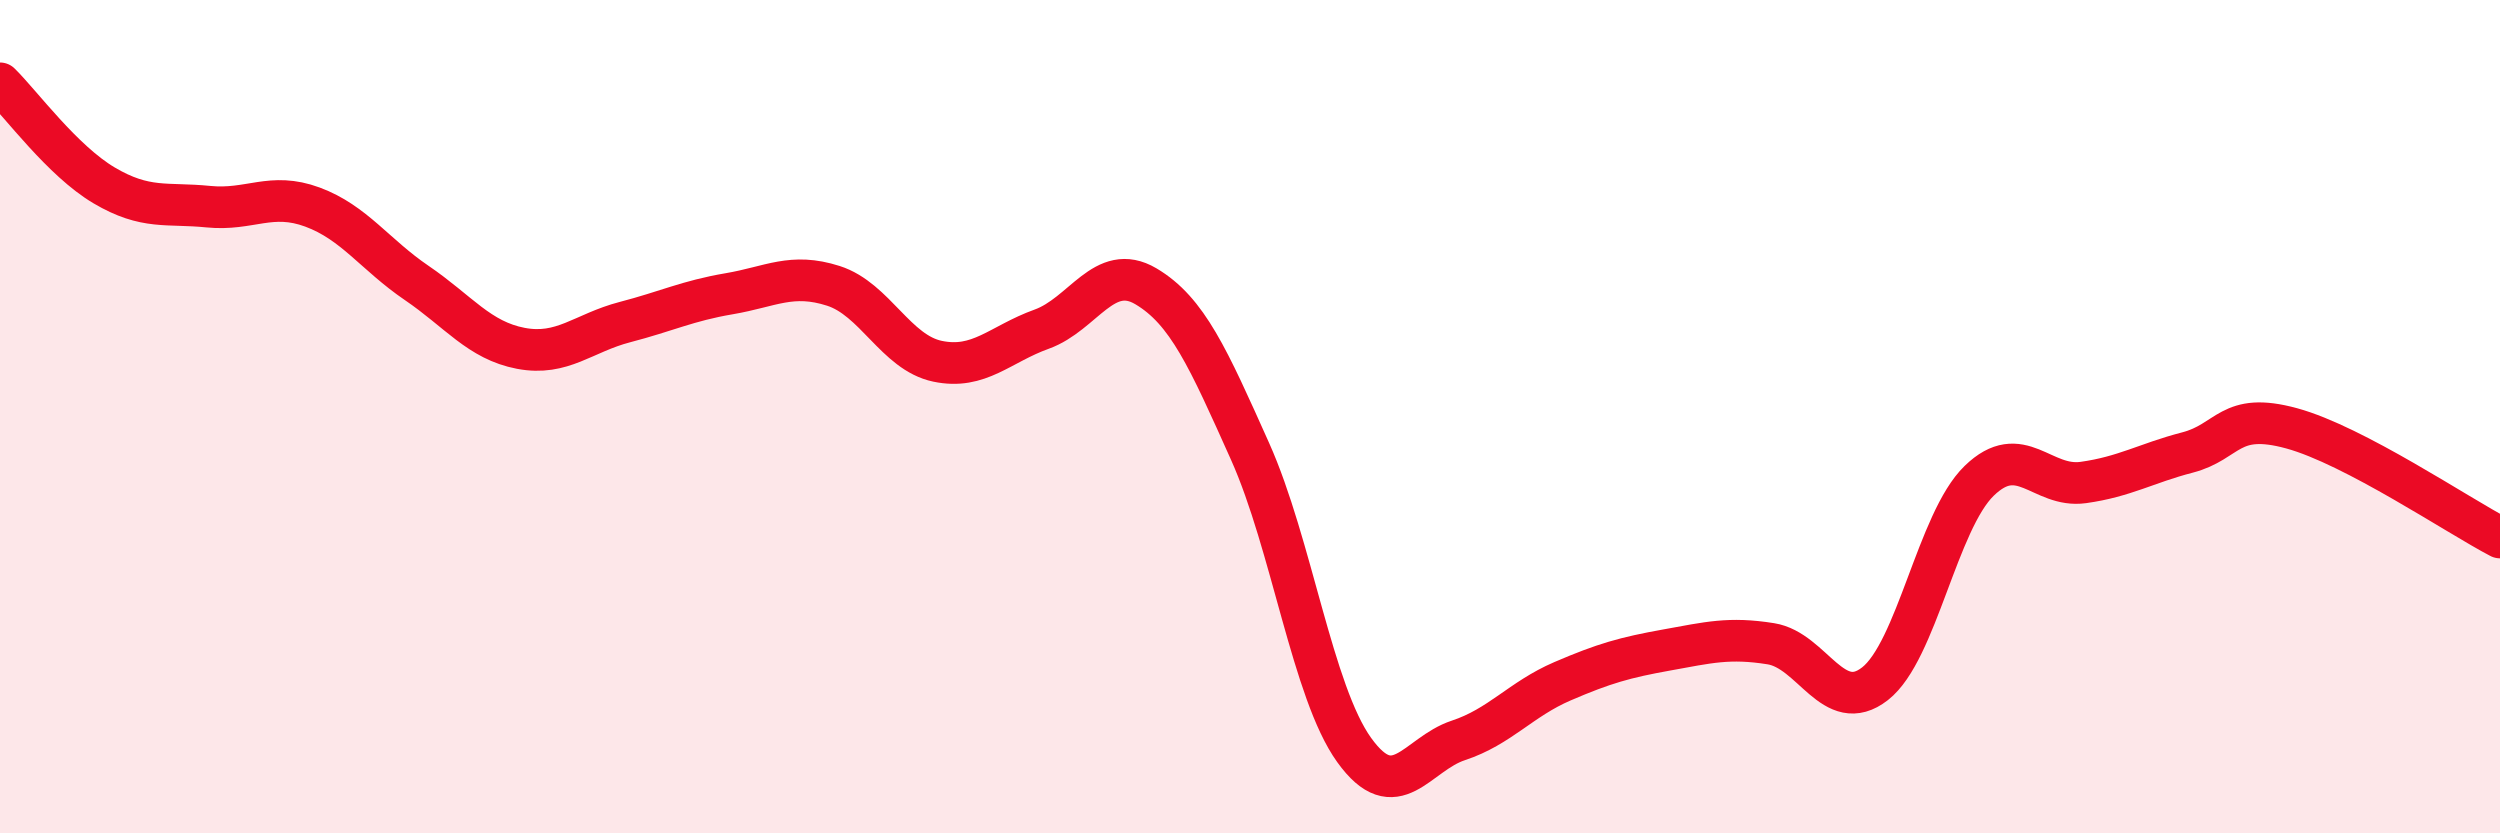
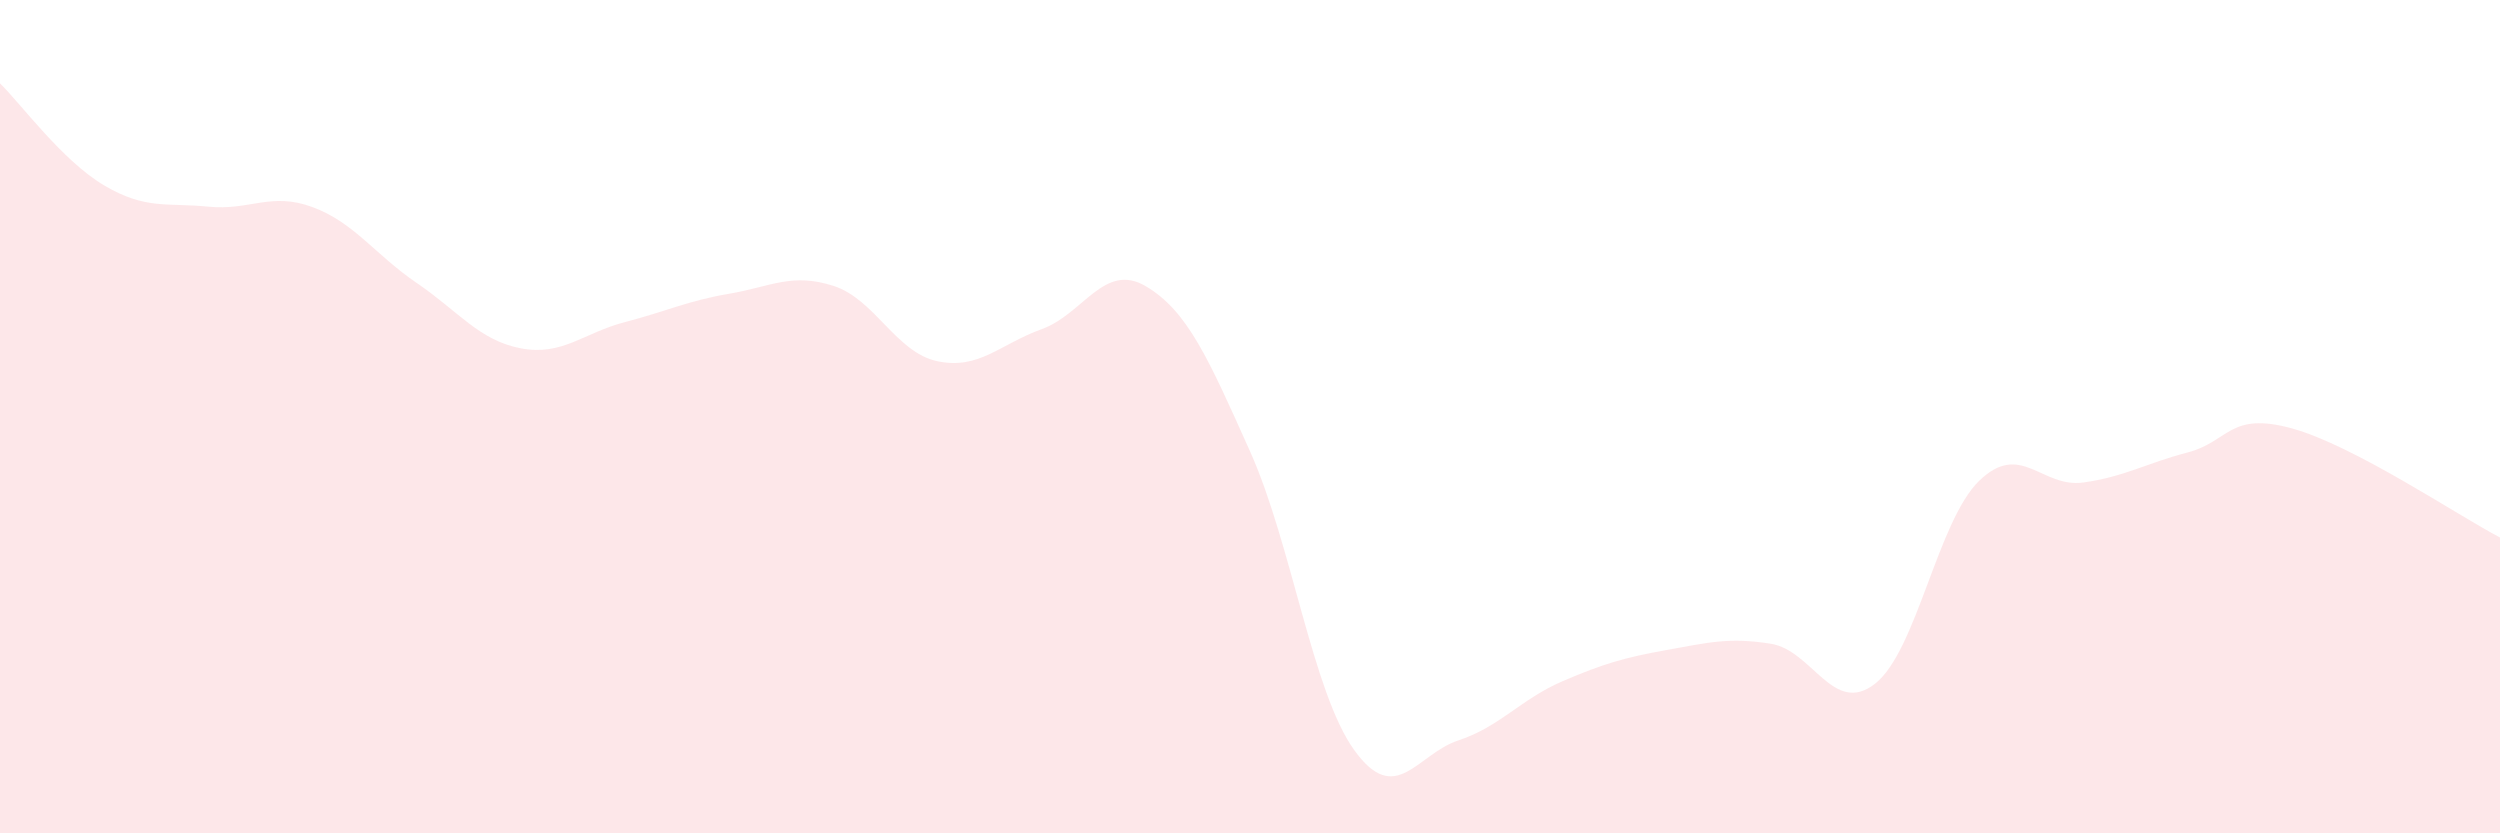
<svg xmlns="http://www.w3.org/2000/svg" width="60" height="20" viewBox="0 0 60 20">
  <path d="M 0,2 C 0.5,2.49 1.5,3.86 2.5,4.45 C 3.5,5.04 4,4.86 5,4.96 C 6,5.06 6.5,4.6 7.5,4.97 C 8.5,5.34 9,6.11 10,6.79 C 11,7.47 11.5,8.17 12.5,8.36 C 13.5,8.55 14,7.99 15,7.73 C 16,7.47 16.5,7.22 17.5,7.05 C 18.5,6.88 19,6.54 20,6.86 C 21,7.18 21.5,8.46 22.5,8.67 C 23.5,8.88 24,8.26 25,7.9 C 26,7.54 26.5,6.28 27.5,6.87 C 28.5,7.46 29,8.6 30,10.83 C 31,13.06 31.5,16.61 32.5,18 C 33.5,19.39 34,18.1 35,17.77 C 36,17.44 36.5,16.78 37.5,16.35 C 38.5,15.92 39,15.78 40,15.6 C 41,15.42 41.5,15.29 42.5,15.45 C 43.5,15.61 44,17.19 45,16.41 C 46,15.63 46.5,12.51 47.5,11.54 C 48.5,10.57 49,11.72 50,11.58 C 51,11.44 51.5,11.12 52.5,10.86 C 53.5,10.6 53.5,9.87 55,10.28 C 56.5,10.69 59,12.38 60,12.9L60 20L0 20Z" fill="#EB0A25" opacity="0.1" stroke-linecap="round" stroke-linejoin="round" />
-   <path d="M 0,2 C 0.5,2.49 1.5,3.86 2.5,4.45 C 3.5,5.04 4,4.86 5,4.96 C 6,5.06 6.5,4.6 7.5,4.97 C 8.5,5.34 9,6.11 10,6.79 C 11,7.47 11.5,8.17 12.5,8.36 C 13.5,8.55 14,7.99 15,7.73 C 16,7.47 16.5,7.22 17.5,7.05 C 18.5,6.88 19,6.54 20,6.86 C 21,7.18 21.5,8.46 22.5,8.67 C 23.5,8.88 24,8.26 25,7.9 C 26,7.54 26.5,6.28 27.5,6.87 C 28.5,7.46 29,8.6 30,10.83 C 31,13.06 31.5,16.61 32.5,18 C 33.5,19.39 34,18.1 35,17.77 C 36,17.44 36.5,16.78 37.5,16.35 C 38.5,15.92 39,15.78 40,15.6 C 41,15.42 41.5,15.29 42.5,15.45 C 43.5,15.61 44,17.19 45,16.41 C 46,15.63 46.5,12.51 47.5,11.54 C 48.5,10.57 49,11.72 50,11.58 C 51,11.44 51.5,11.12 52.5,10.86 C 53.5,10.6 53.5,9.87 55,10.28 C 56.5,10.69 59,12.38 60,12.9" stroke="#EB0A25" stroke-width="1" fill="none" stroke-linecap="round" stroke-linejoin="round" />
</svg>